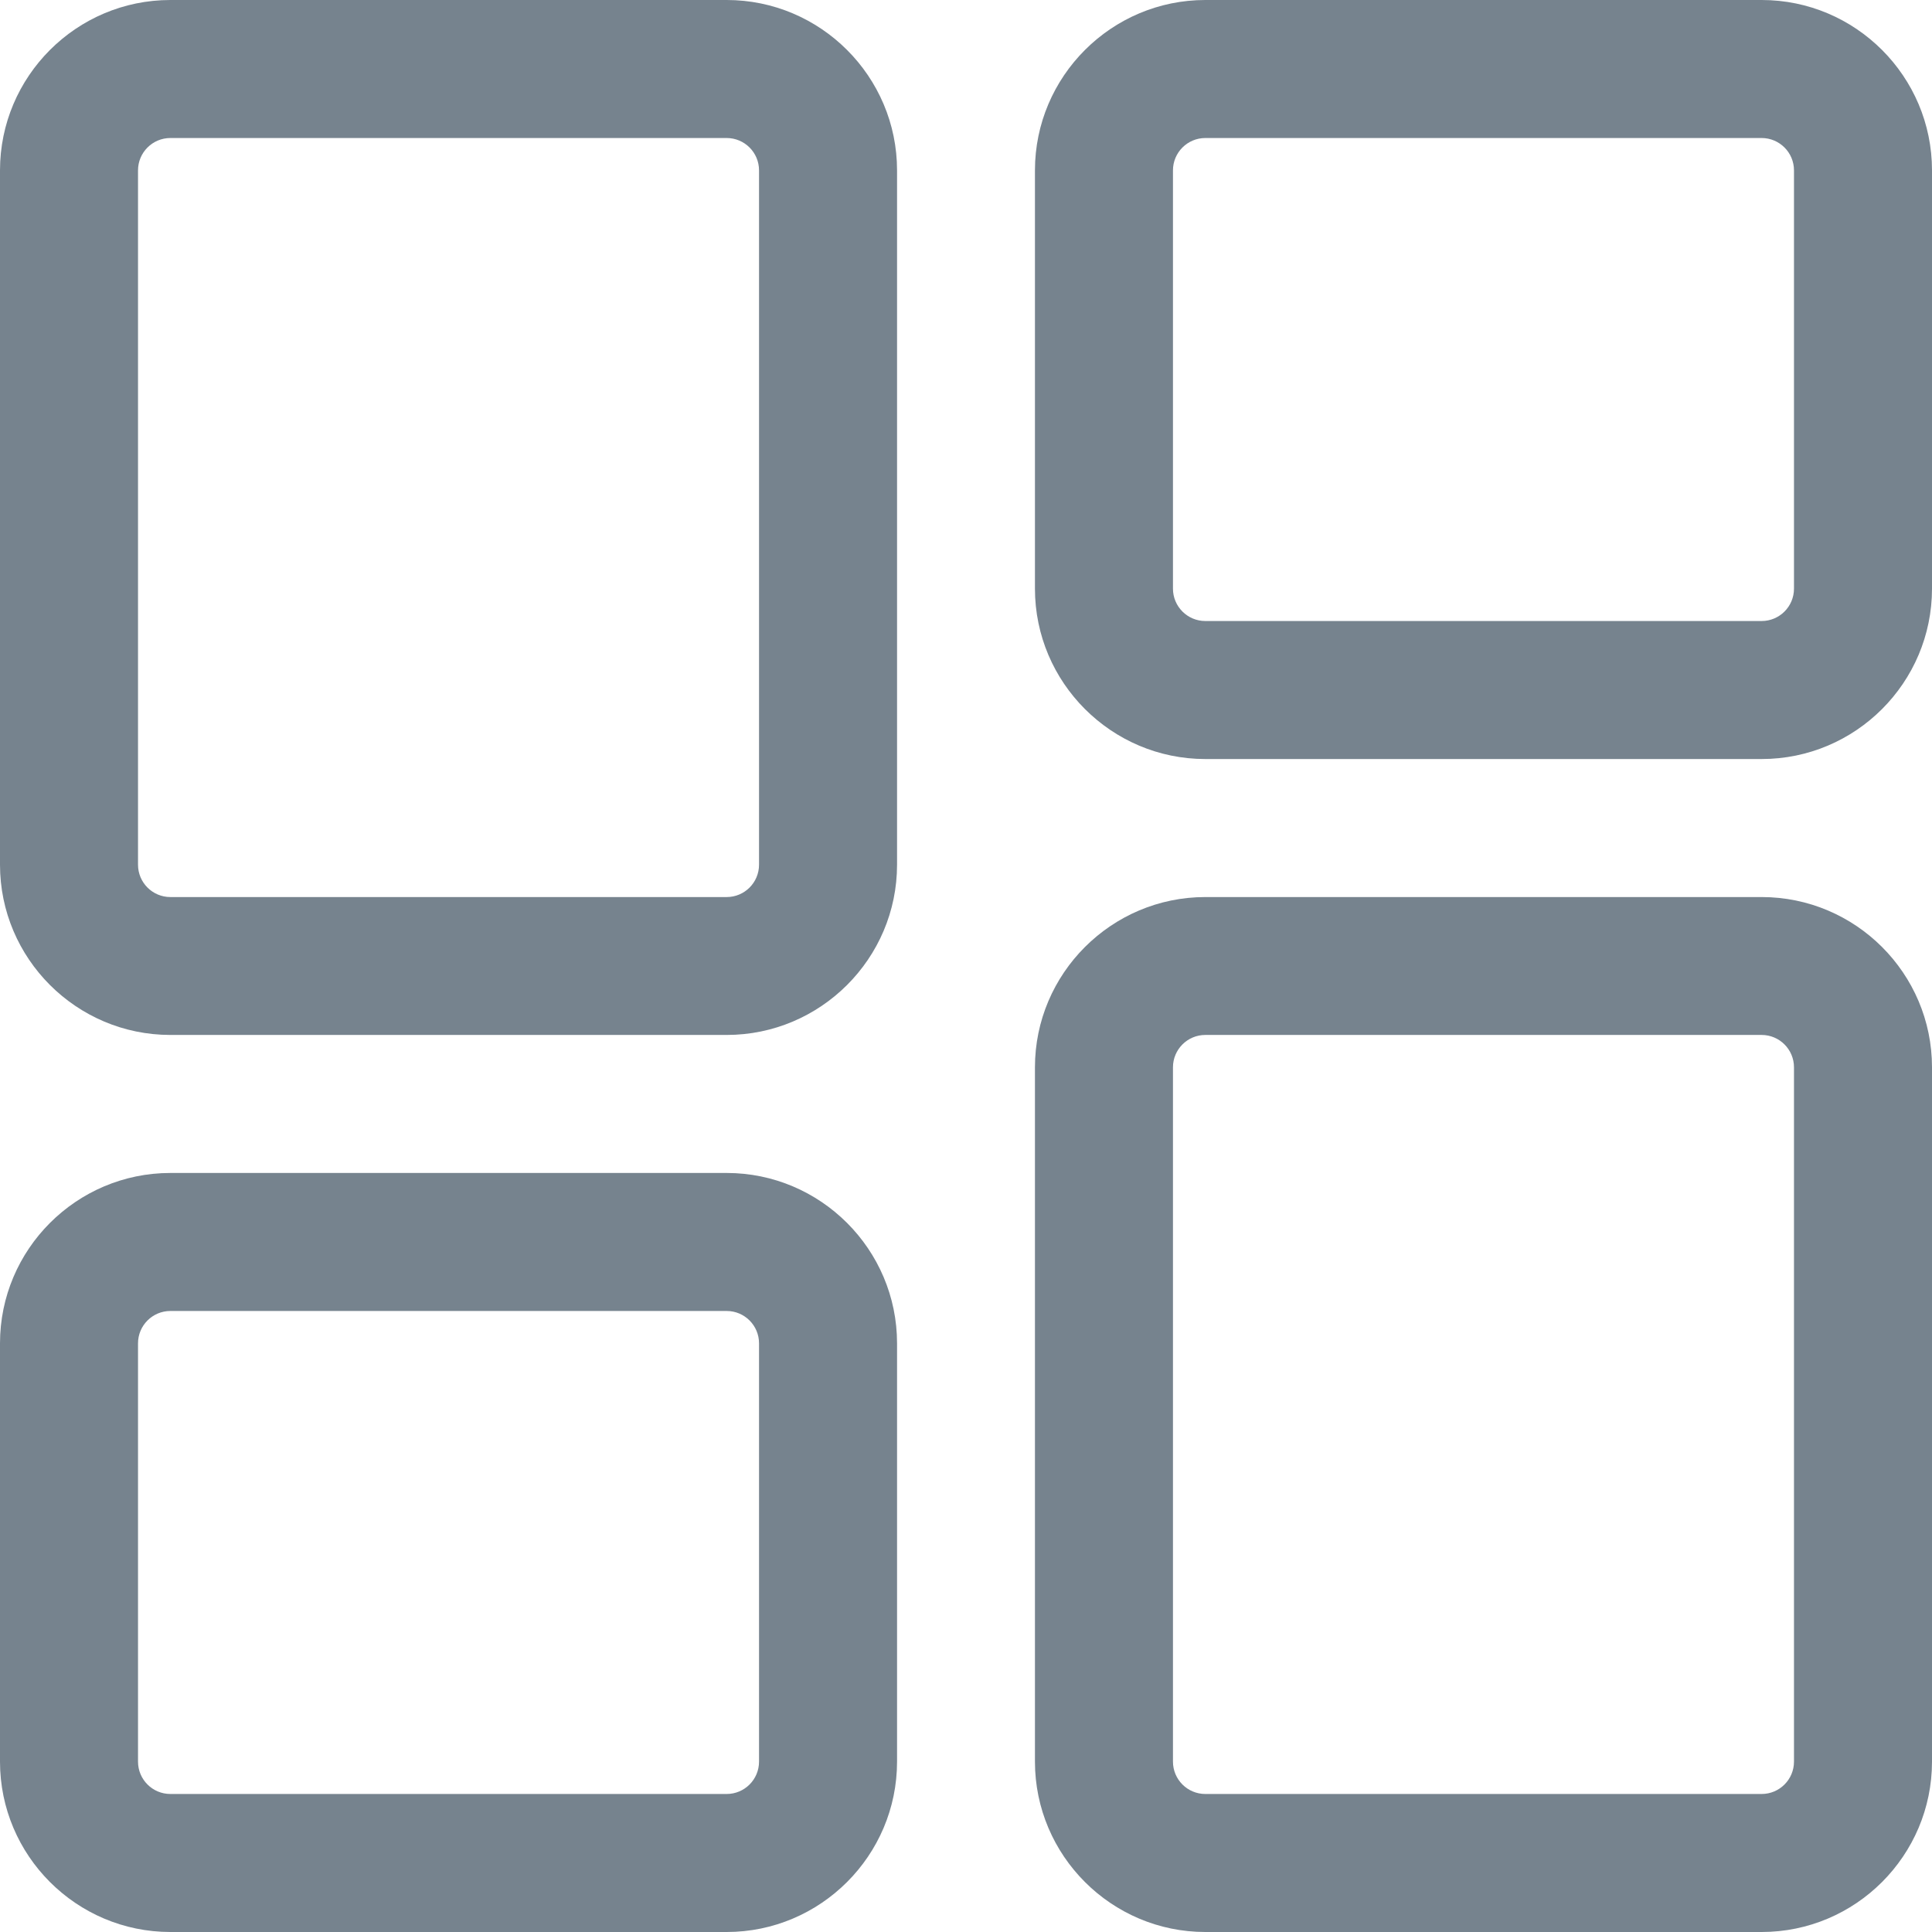
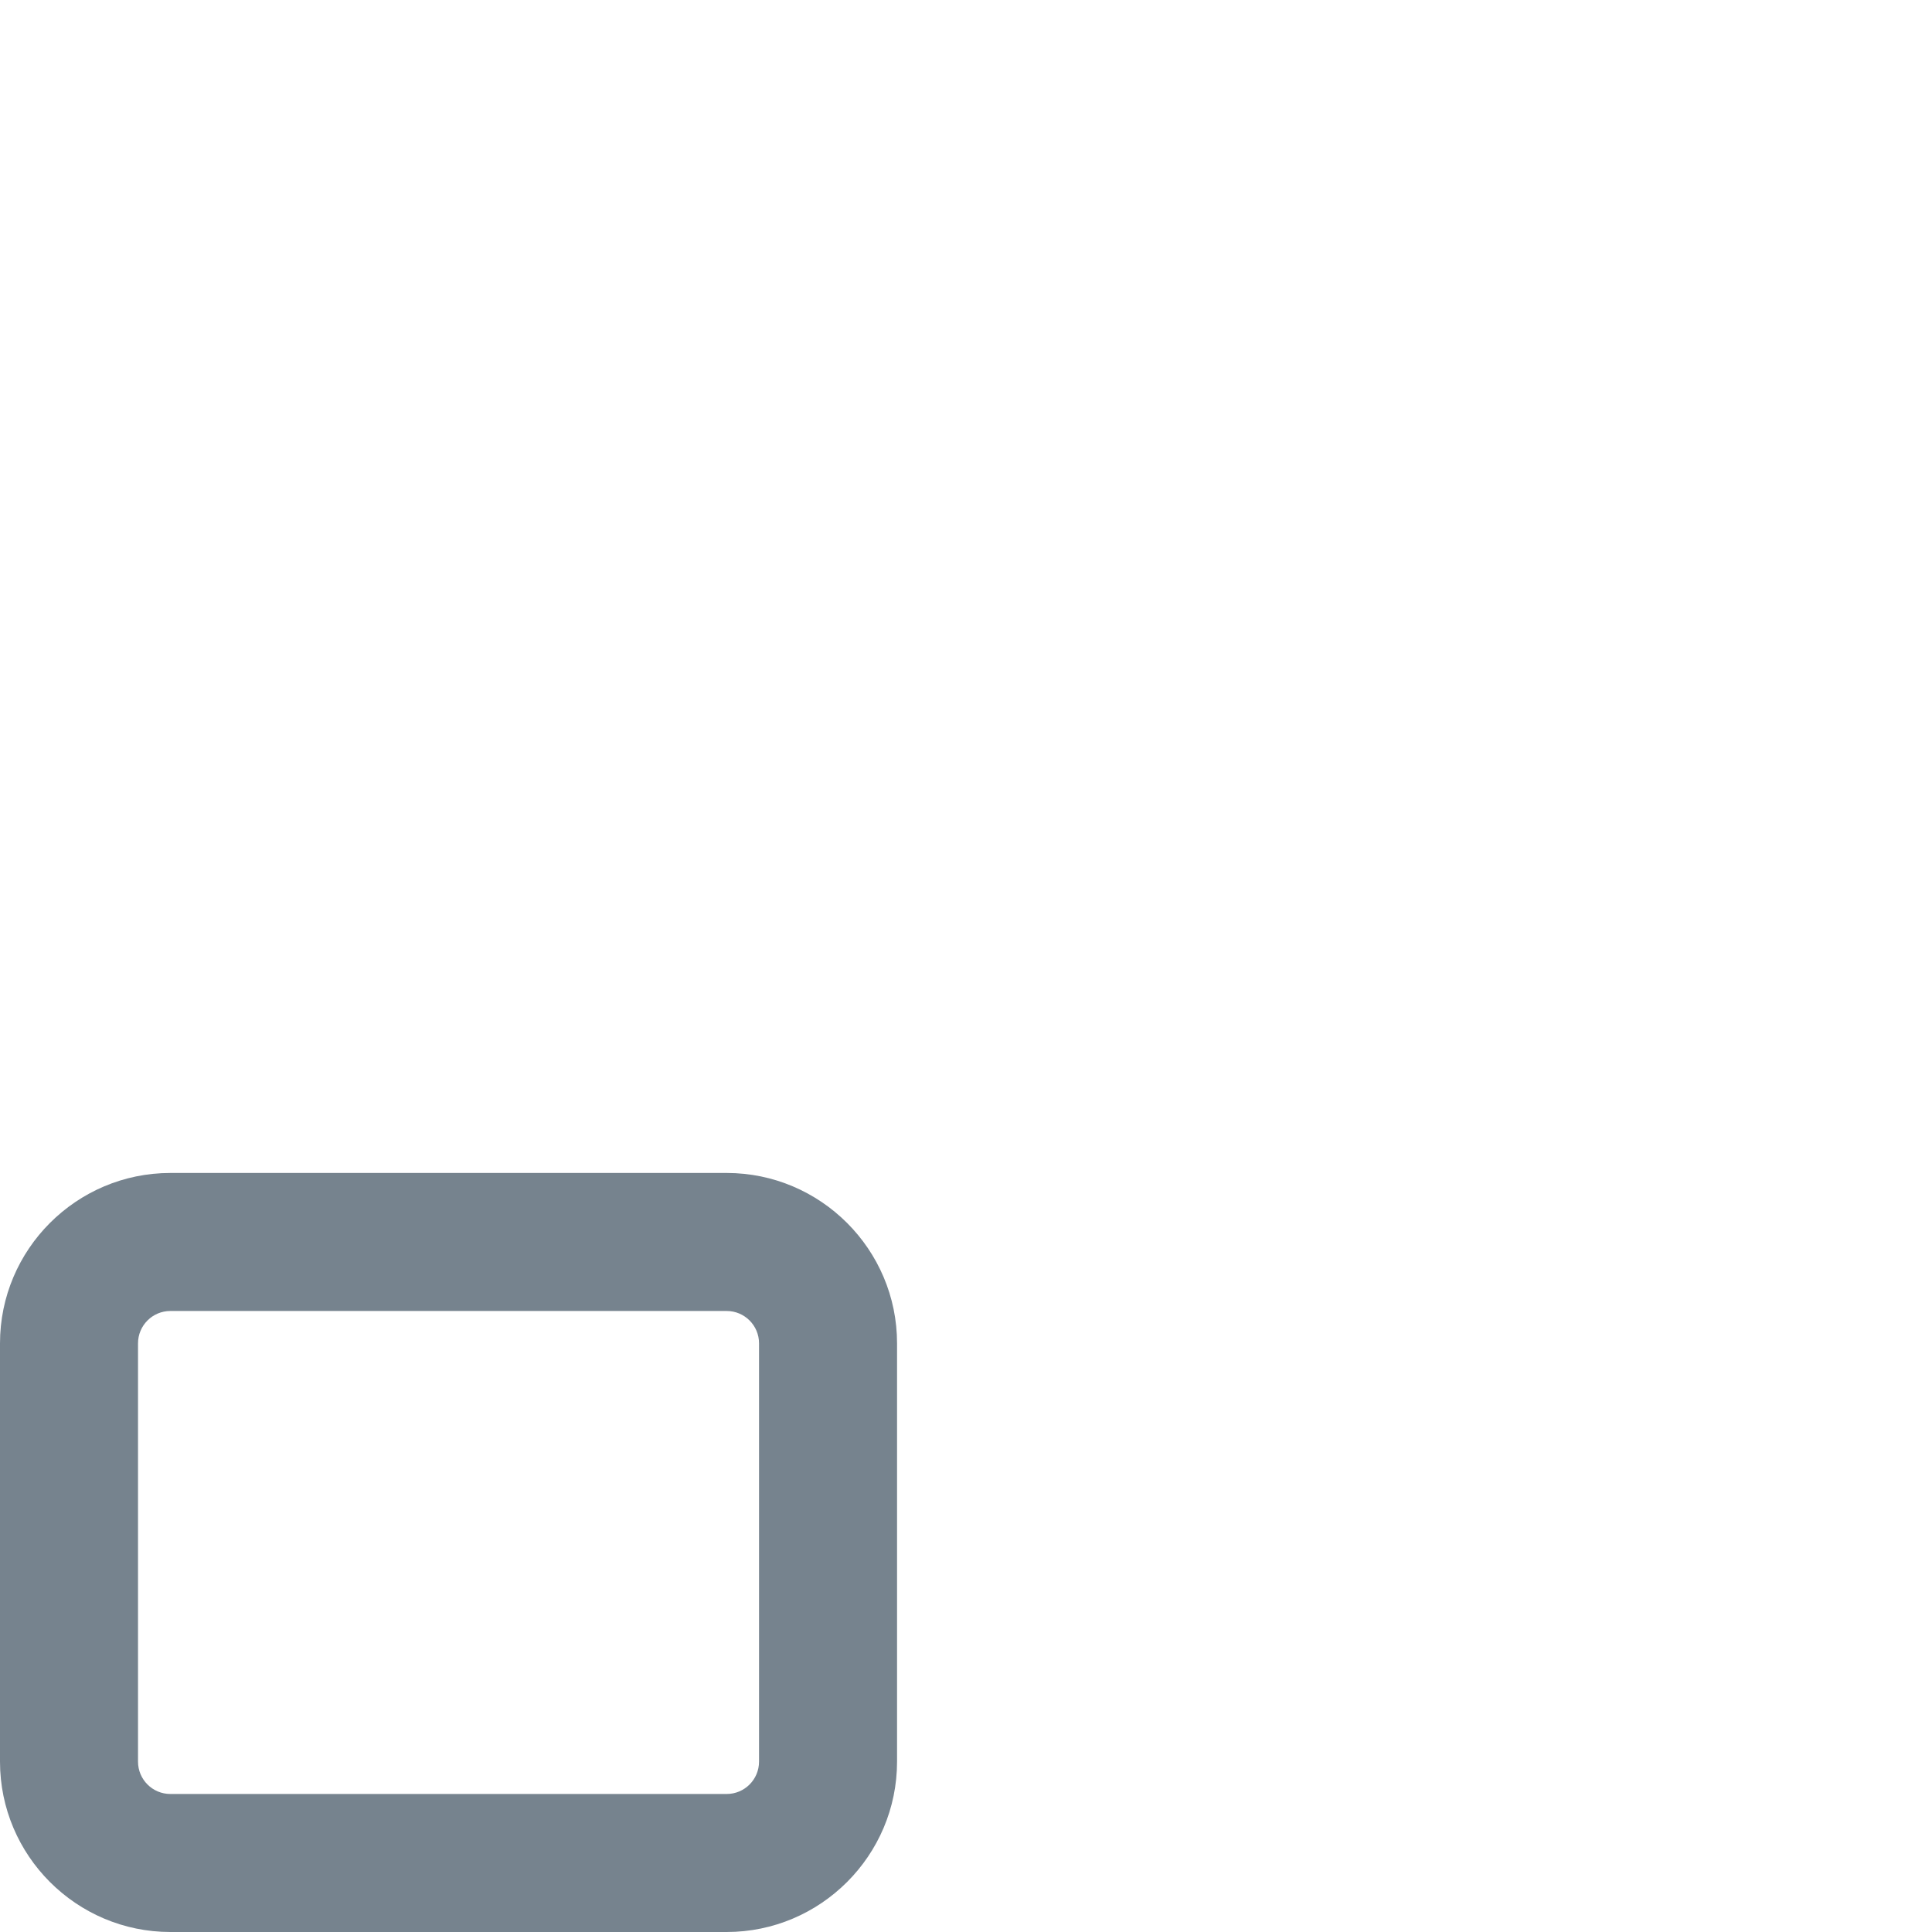
<svg xmlns="http://www.w3.org/2000/svg" width="16px" height="16px" viewBox="0 0 16 16">
  <title>dashboard</title>
  <g id="Momento-front-end" stroke="none" stroke-width="1" fill="none" fill-rule="evenodd">
    <g id="dashboard" fill="#76838E" fill-rule="nonzero">
-       <path d="M14.589,16 L9.982,16 C9.205,16 8.571,15.367 8.571,14.589 L8.571,8.839 C8.571,8.062 9.205,7.429 9.982,7.429 L14.589,7.429 C15.367,7.429 16,8.062 16,8.839 L16,14.589 C16,15.367 15.367,16 14.589,16 Z M9.982,8.571 C9.834,8.571 9.714,8.691 9.714,8.839 L9.714,14.589 C9.714,14.737 9.834,14.857 9.982,14.857 L14.589,14.857 C14.737,14.857 14.857,14.737 14.857,14.589 L14.857,8.839 C14.857,8.691 14.737,8.571 14.589,8.571 L9.982,8.571 Z" id="Shape" />
-       <path d="M14.589,6.286 L9.982,6.286 C9.205,6.286 8.571,5.653 8.571,4.875 L8.571,1.411 C8.571,0.633 9.205,0 9.982,0 L14.589,0 C15.367,0 16,0.633 16,1.411 L16,4.875 C16,5.653 15.367,6.286 14.589,6.286 Z M9.982,1.143 C9.834,1.143 9.714,1.263 9.714,1.411 L9.714,4.875 C9.714,5.023 9.834,5.143 9.982,5.143 L14.589,5.143 C14.737,5.143 14.857,5.023 14.857,4.875 L14.857,1.411 C14.857,1.263 14.737,1.143 14.589,1.143 L9.982,1.143 Z" id="Shape" />
-       <path d="M6.018,8.571 L1.411,8.571 C0.633,8.571 0,7.938 0,7.161 L0,1.411 C0,0.633 0.633,0 1.411,0 L6.018,0 C6.795,0 7.429,0.633 7.429,1.411 L7.429,7.161 C7.429,7.938 6.795,8.571 6.018,8.571 Z M1.411,1.143 C1.263,1.143 1.143,1.263 1.143,1.411 L1.143,7.161 C1.143,7.309 1.263,7.429 1.411,7.429 L6.018,7.429 C6.166,7.429 6.286,7.309 6.286,7.161 L6.286,1.411 C6.286,1.263 6.166,1.143 6.018,1.143 L1.411,1.143 Z" id="Shape" />
      <path d="M6.018,16 L1.411,16 C0.633,16 0,15.367 0,14.589 L0,11.125 C0,10.347 0.633,9.714 1.411,9.714 L6.018,9.714 C6.795,9.714 7.429,10.347 7.429,11.125 L7.429,14.589 C7.429,15.367 6.795,16 6.018,16 Z M1.411,10.857 C1.263,10.857 1.143,10.977 1.143,11.125 L1.143,14.589 C1.143,14.737 1.263,14.857 1.411,14.857 L6.018,14.857 C6.166,14.857 6.286,14.737 6.286,14.589 L6.286,11.125 C6.286,10.977 6.166,10.857 6.018,10.857 L1.411,10.857 Z" id="Shape" />
    </g>
  </g>
</svg>